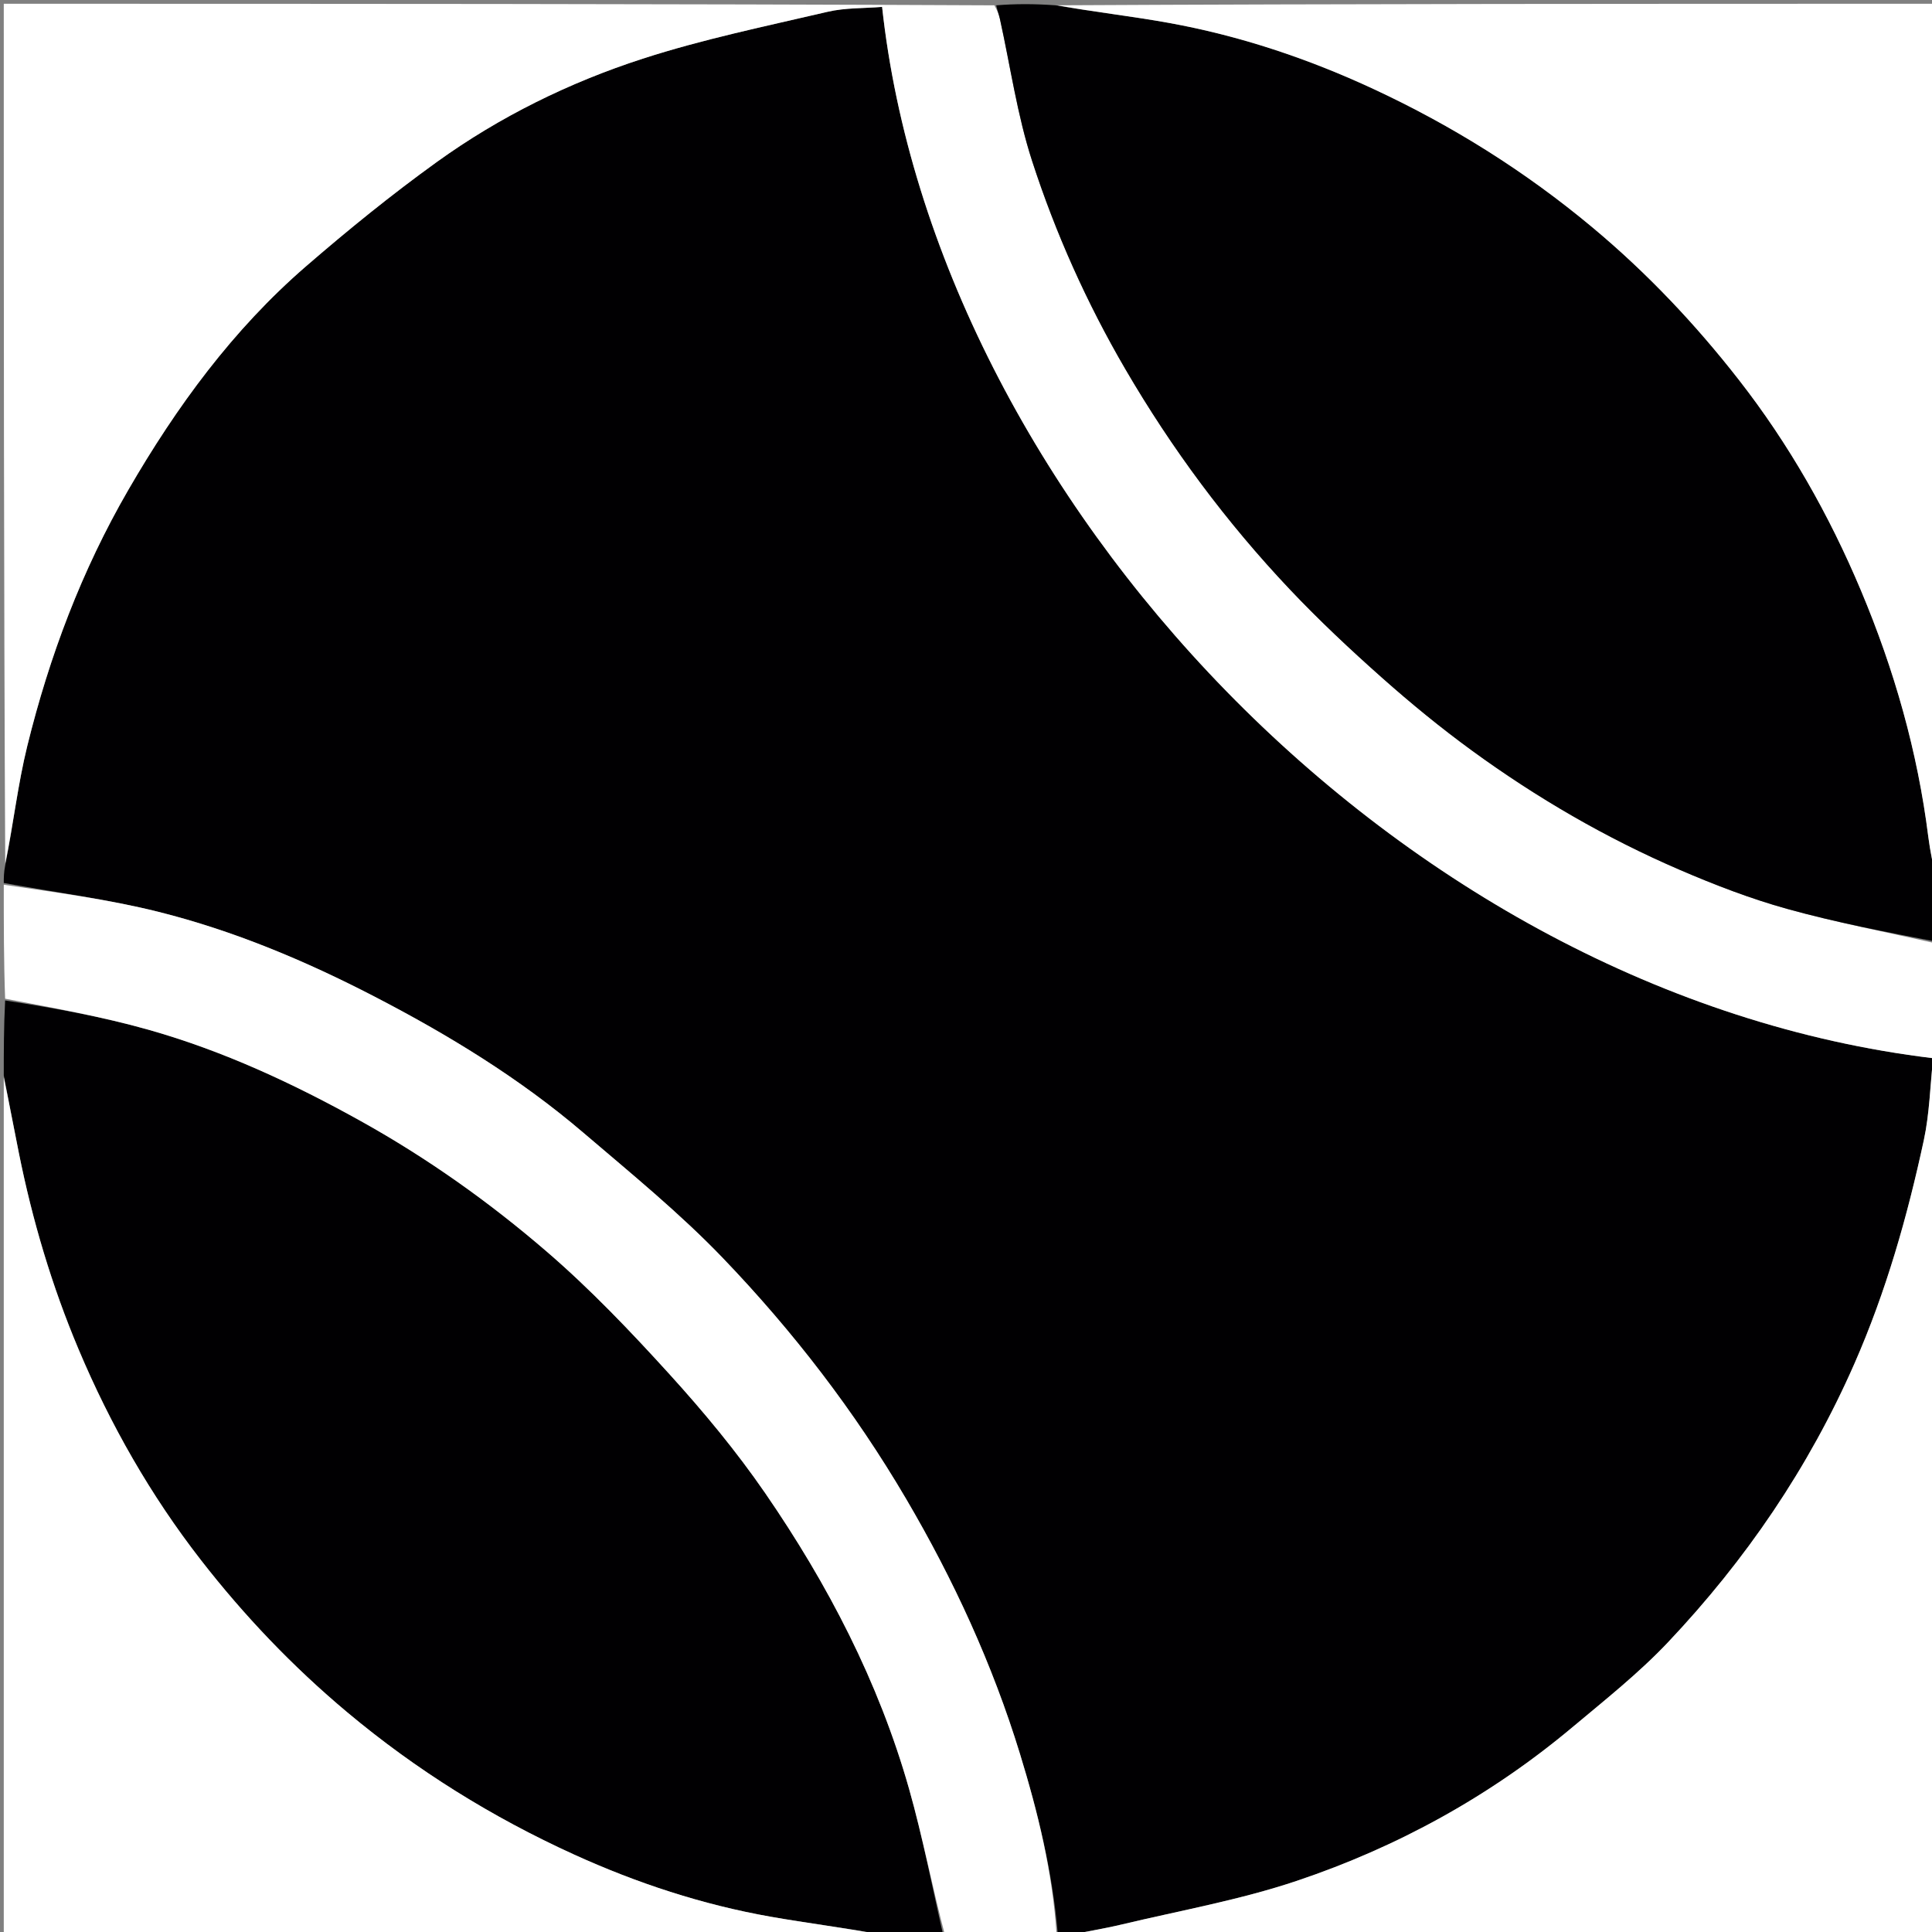
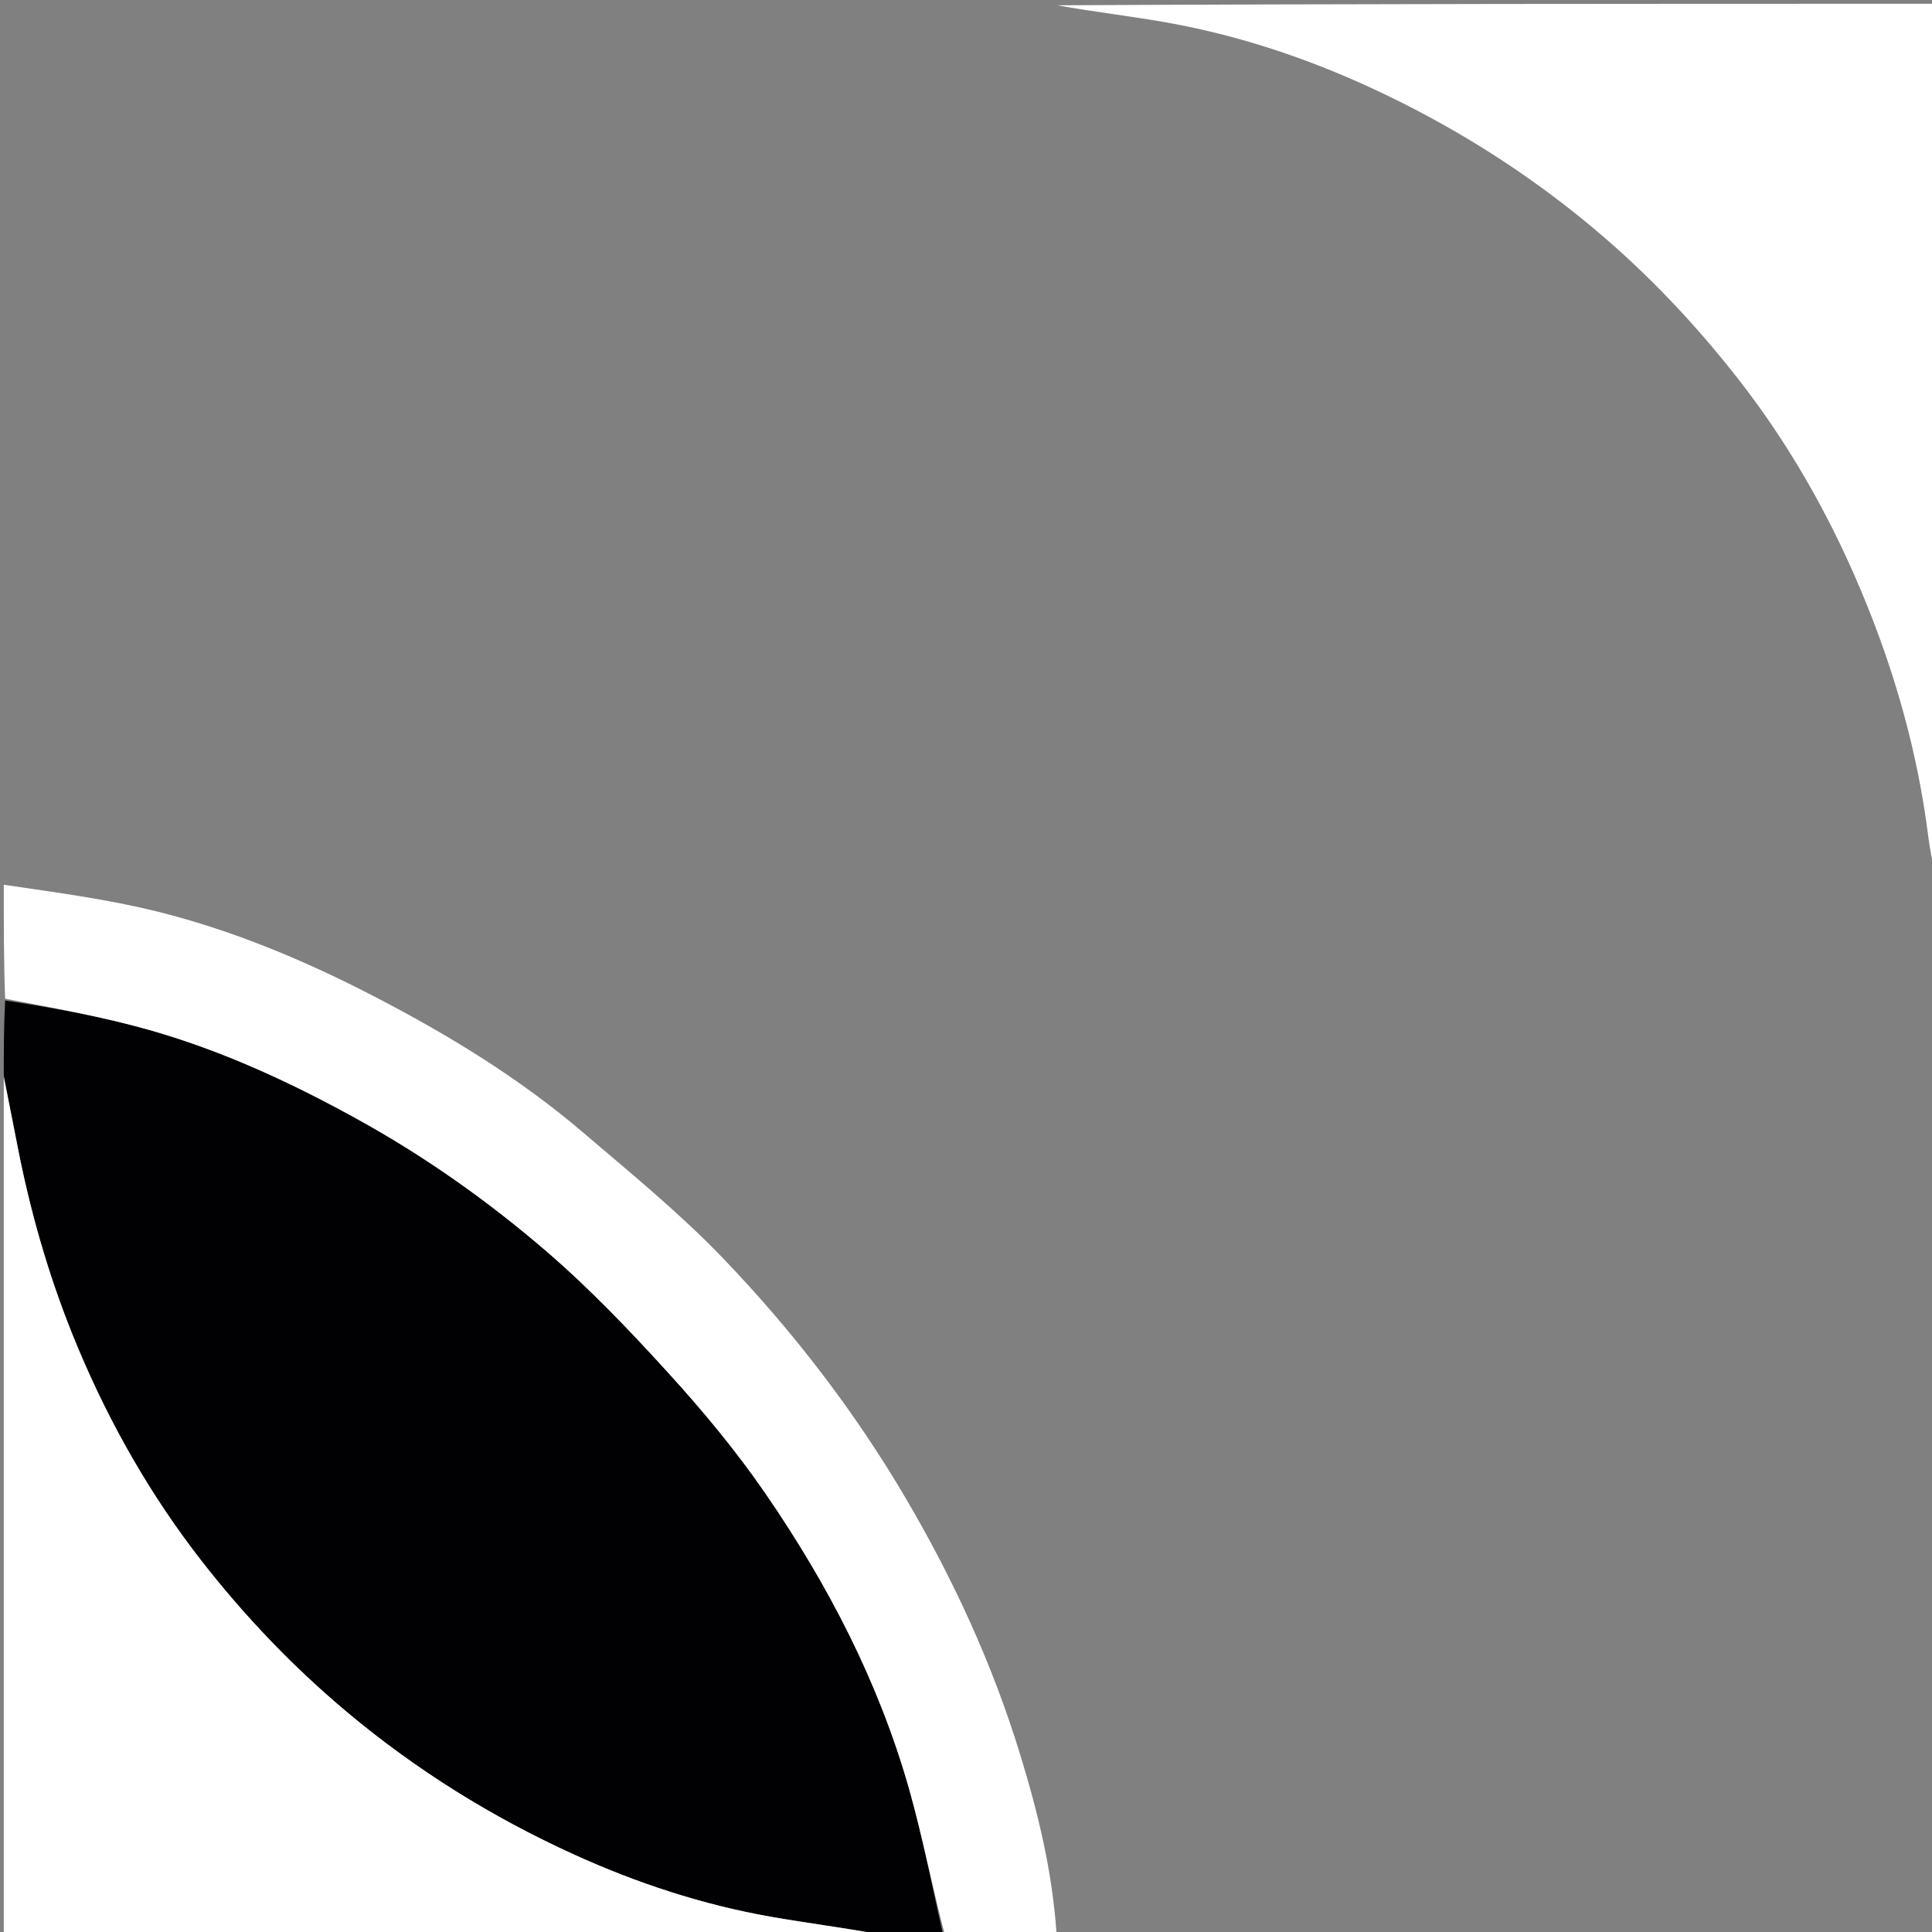
<svg xmlns="http://www.w3.org/2000/svg" id="Layer_1" x="0px" y="0px" width="100%" viewBox="0 0 512 512" xml:space="preserve">
  <rect x="0" y="0" width="512" height="512" fill="#808080" stroke="none" />
-   <path fill="#010002" opacity="1" stroke="none" d="M282,513  C281.556,513 281.111,513 280.333,512.554  C278.899,495.889 275.035,480.217 270.292,464.763  C263.008,441.032 252.722,418.669 240.136,397.23  C226.483,373.973 210.156,352.778 191.595,333.432  C180.142,321.494 167.196,310.949 154.583,300.173  C137.698,285.748 118.819,274.237 99.15,264.054  C80.878,254.595 61.91,246.629 41.947,241.637  C28.502,238.275 14.663,236.49 1,234  C1,232.611 1,231.222 1.387,229.278  C3.552,218.366 4.723,207.858 7.23,197.679  C13.085,173.905 21.668,151.13 33.991,129.849  C46.779,107.765 61.712,87.348 81.079,70.585  C92.262,60.906 103.793,51.548 115.789,42.908  C132.433,30.921 150.852,21.861 170.294,15.564  C186.306,10.378 202.906,6.959 219.331,3.123  C223.998,2.033 228.963,2.223 233.766,1.828  C247.847,131.182 370.267,263.334 512.297,280.434  C511.516,287.677 511.361,295.071 509.832,302.169  C505.468,322.42 499.841,342.246 491.451,361.362  C479.324,388.992 462.642,413.423 442.059,435.203  C434.313,443.4 425.355,450.49 416.678,457.761  C394.956,475.965 370.414,489.461 343.676,498.443  C328.653,503.491 312.869,506.292 297.398,509.979  C292.314,511.191 287.135,512.004 282,513 z" />
-   <path fill="#FFFFFF" opacity="1" stroke="none" d="M282.469,513  C287.135,512.004 292.314,511.191 297.398,509.979  C312.869,506.292 328.653,503.491 343.676,498.443  C370.414,489.461 394.956,475.965 416.678,457.761  C425.355,450.49 434.313,443.4 442.059,435.203  C462.642,413.423 479.324,388.992 491.451,361.362  C499.841,342.246 505.468,322.42 509.832,302.169  C511.361,295.071 511.516,287.677 512.297,280.434  C370.267,263.334 247.847,131.182 233.766,1.828  C228.963,2.223 223.998,2.033 219.331,3.123  C202.906,6.959 186.306,10.378 170.294,15.564  C150.852,21.861 132.433,30.921 115.789,42.908  C103.793,51.548 92.262,60.906 81.079,70.585  C61.712,87.348 46.779,107.765 33.991,129.849  C21.668,151.13 13.085,173.905 7.23,197.679  C4.723,207.858 3.552,218.366 1.387,228.862  C1,153.068 1,77.136 1,1  C88.354,1 175.708,1 263.536,1.411  C264.339,2.886 264.747,3.931 264.987,5.014  C267.77,17.576 269.563,30.458 273.514,42.639  C279.74,61.832 287.992,80.251 298.214,97.789  C310.534,118.925 325.005,138.397 341.767,156.134  C349.517,164.334 357.783,172.086 366.224,179.581  C373.882,186.38 381.841,192.903 390.115,198.933  C407.302,211.461 425.657,222.117 445.198,230.536  C454.434,234.514 463.906,238.164 473.579,240.854  C486.563,244.465 499.846,247.002 513,250  C513,337.589 513,425.178 513,513  C436.313,513 359.625,513 282.469,513 z" />
-   <path fill="#010002" opacity="1" stroke="none" d="M513,249.532  C499.846,247.002 486.563,244.465 473.579,240.854  C463.906,238.164 454.434,234.514 445.198,230.536  C425.657,222.117 407.302,211.461 390.115,198.933  C381.841,192.903 373.882,186.38 366.224,179.581  C357.783,172.086 349.517,164.334 341.767,156.134  C325.005,138.397 310.534,118.925 298.214,97.789  C287.992,80.251 279.74,61.832 273.514,42.639  C269.563,30.458 267.77,17.576 264.987,5.014  C264.747,3.931 264.339,2.886 264.005,1.411  C269.022,1 274.044,1 279.693,1.403  C290.128,3.204 299.99,4.301 309.733,6.062  C328.614,9.474 346.718,15.543 364.085,23.627  C384.947,33.337 404.259,45.443 422.018,60.264  C436.497,72.347 449.303,85.899 460.805,100.647  C474.106,117.699 484.734,136.426 493.146,156.424  C501.996,177.463 508.187,199.167 511.029,221.826  C511.499,225.574 512.334,229.276 513,233  C513,238.355 513,243.71 513,249.532 z" />
  <path fill="#010002" opacity="1" stroke="none" d="M250,513  C244.645,513 239.29,513 233.31,512.599  C223.21,510.799 213.696,509.617 204.266,507.956  C186.159,504.766 168.758,499.044 152.084,491.451  C130.411,481.582 110.344,469.126 91.976,453.736  C77.519,441.623 64.658,428.128 53.177,413.348  C39.906,396.264 29.243,377.569 20.814,357.564  C13.732,340.758 8.588,323.434 5.007,305.602  C3.63,298.743 2.333,291.868 1,285  C1,278.646 1,272.291 1.359,265.134  C14.265,267.14 26.969,269.395 39.324,272.884  C59.126,278.476 77.692,287.118 95.687,297.135  C113.286,306.932 129.624,318.543 144.792,331.598  C156.398,341.588 167.063,352.776 177.377,364.129  C186.445,374.11 195.139,384.583 202.777,395.679  C219.403,419.835 232.868,445.732 240.917,474.077  C244.552,486.879 247.009,500.015 250,513 z" />
  <path fill="#FFFFFF" opacity="1" stroke="none" d="M513,232.531  C512.334,229.276 511.499,225.574 511.029,221.826  C508.187,199.167 501.996,177.463 493.146,156.424  C484.734,136.426 474.106,117.699 460.805,100.647  C449.303,85.899 436.497,72.347 422.018,60.264  C404.259,45.443 384.947,33.337 364.085,23.627  C346.718,15.543 328.614,9.474 309.733,6.062  C299.99,4.301 290.128,3.204 280.16,1.403  C357.594,1 435.187,1 513,1  C513,78.021 513,155.042 513,232.531 z" />
  <path fill="#FFFFFF" opacity="1" stroke="none" d="M1,285.469  C2.333,291.868 3.63,298.743 5.007,305.602  C8.588,323.434 13.732,340.758 20.814,357.564  C29.243,377.569 39.906,396.264 53.177,413.348  C64.658,428.128 77.519,441.623 91.976,453.736  C110.344,469.126 130.411,481.582 152.084,491.451  C168.758,499.044 186.159,504.766 204.266,507.956  C213.696,509.617 223.21,510.799 232.843,512.599  C155.74,513 78.481,513 1,513  C1,437.313 1,361.625 1,285.469 z" />
  <path fill="#FFFFFF" opacity="1" stroke="none" d="M250.469,513  C247.009,500.015 244.552,486.879 240.917,474.077  C232.868,445.732 219.403,419.835 202.777,395.679  C195.139,384.583 186.445,374.11 177.377,364.129  C167.063,352.776 156.398,341.588 144.792,331.598  C129.624,318.543 113.286,306.932 95.687,297.135  C77.692,287.118 59.126,278.476 39.324,272.884  C26.969,269.395 14.265,267.14 1.359,264.665  C1,254.979 1,244.958 1,234.469  C14.663,236.49 28.502,238.275 41.947,241.637  C61.91,246.629 80.878,254.595 99.15,264.054  C118.819,274.237 137.698,285.748 154.583,300.173  C167.196,310.949 180.142,321.494 191.595,333.432  C210.156,352.778 226.483,373.973 240.136,397.23  C252.722,418.669 263.008,441.032 270.292,464.763  C275.035,480.217 278.899,495.889 280,512.554  C270.312,513 260.625,513 250.469,513 z" />
</svg>